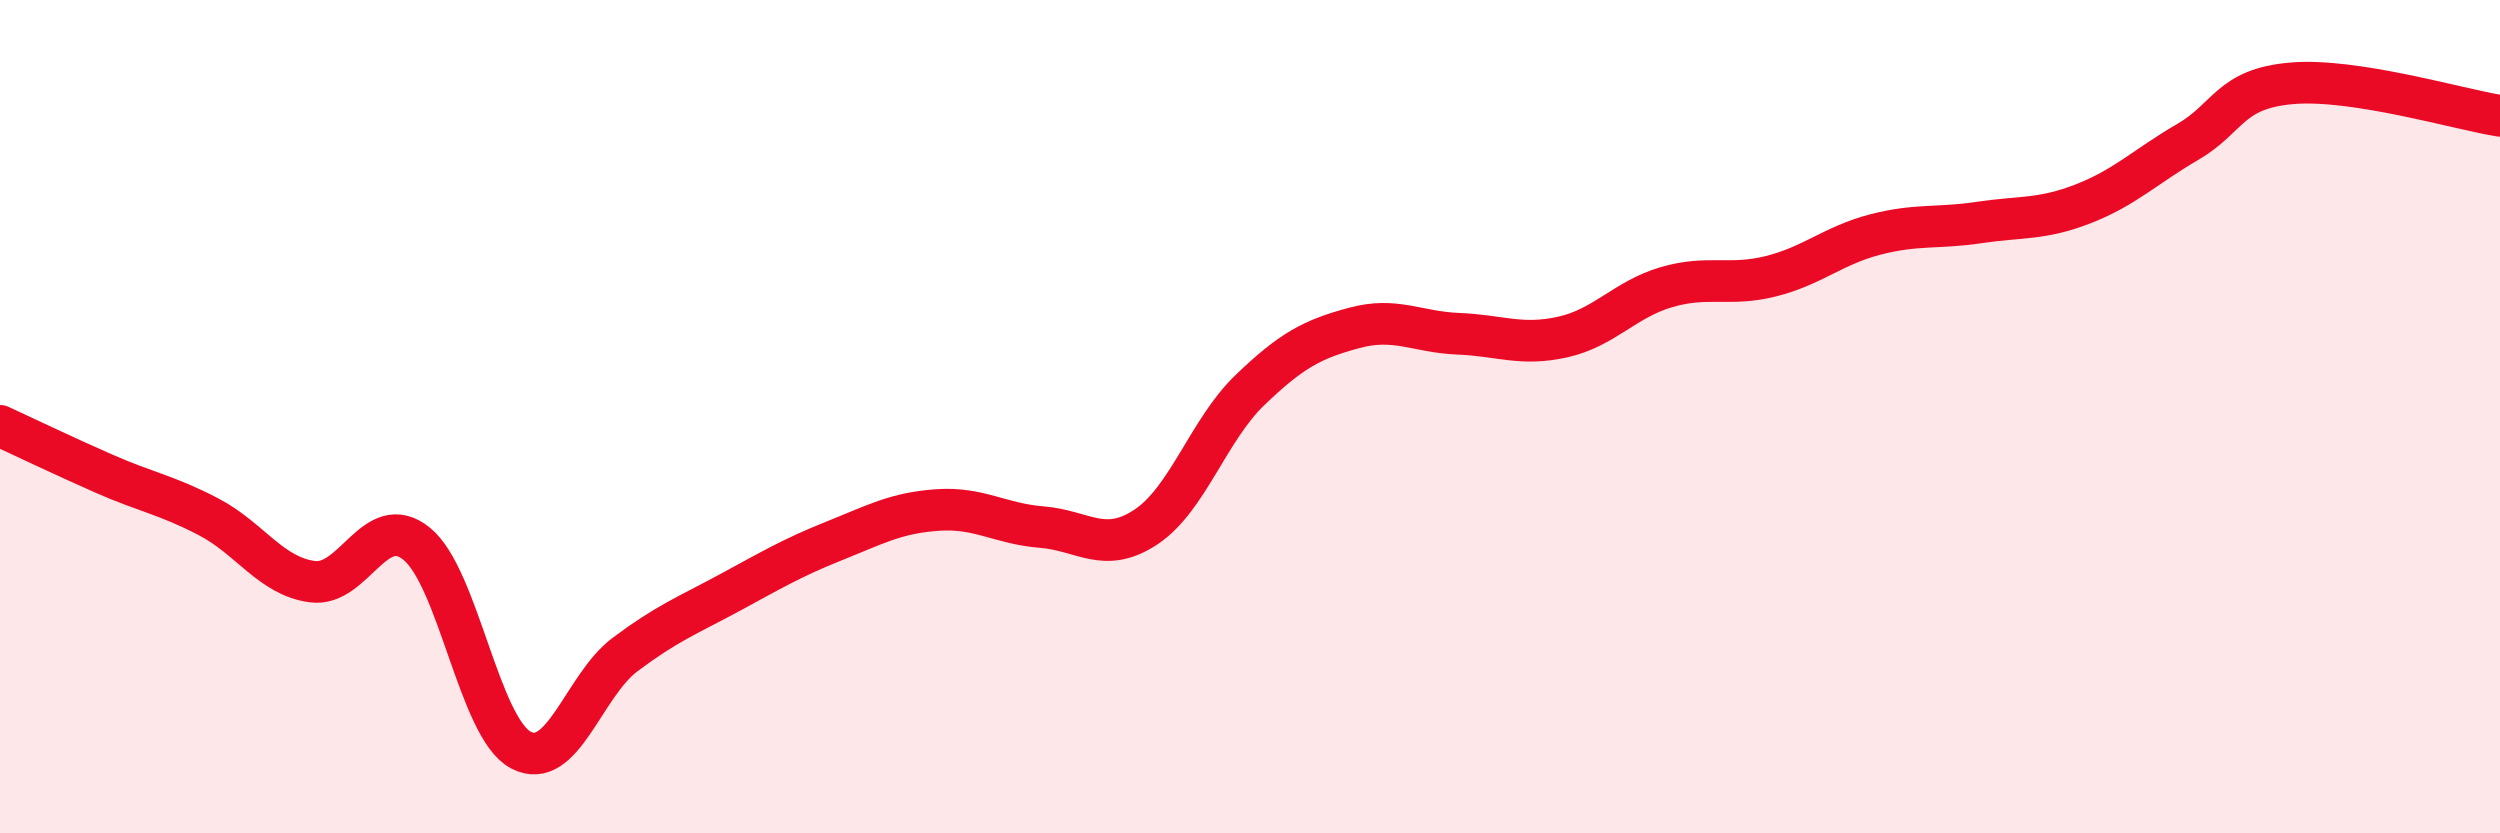
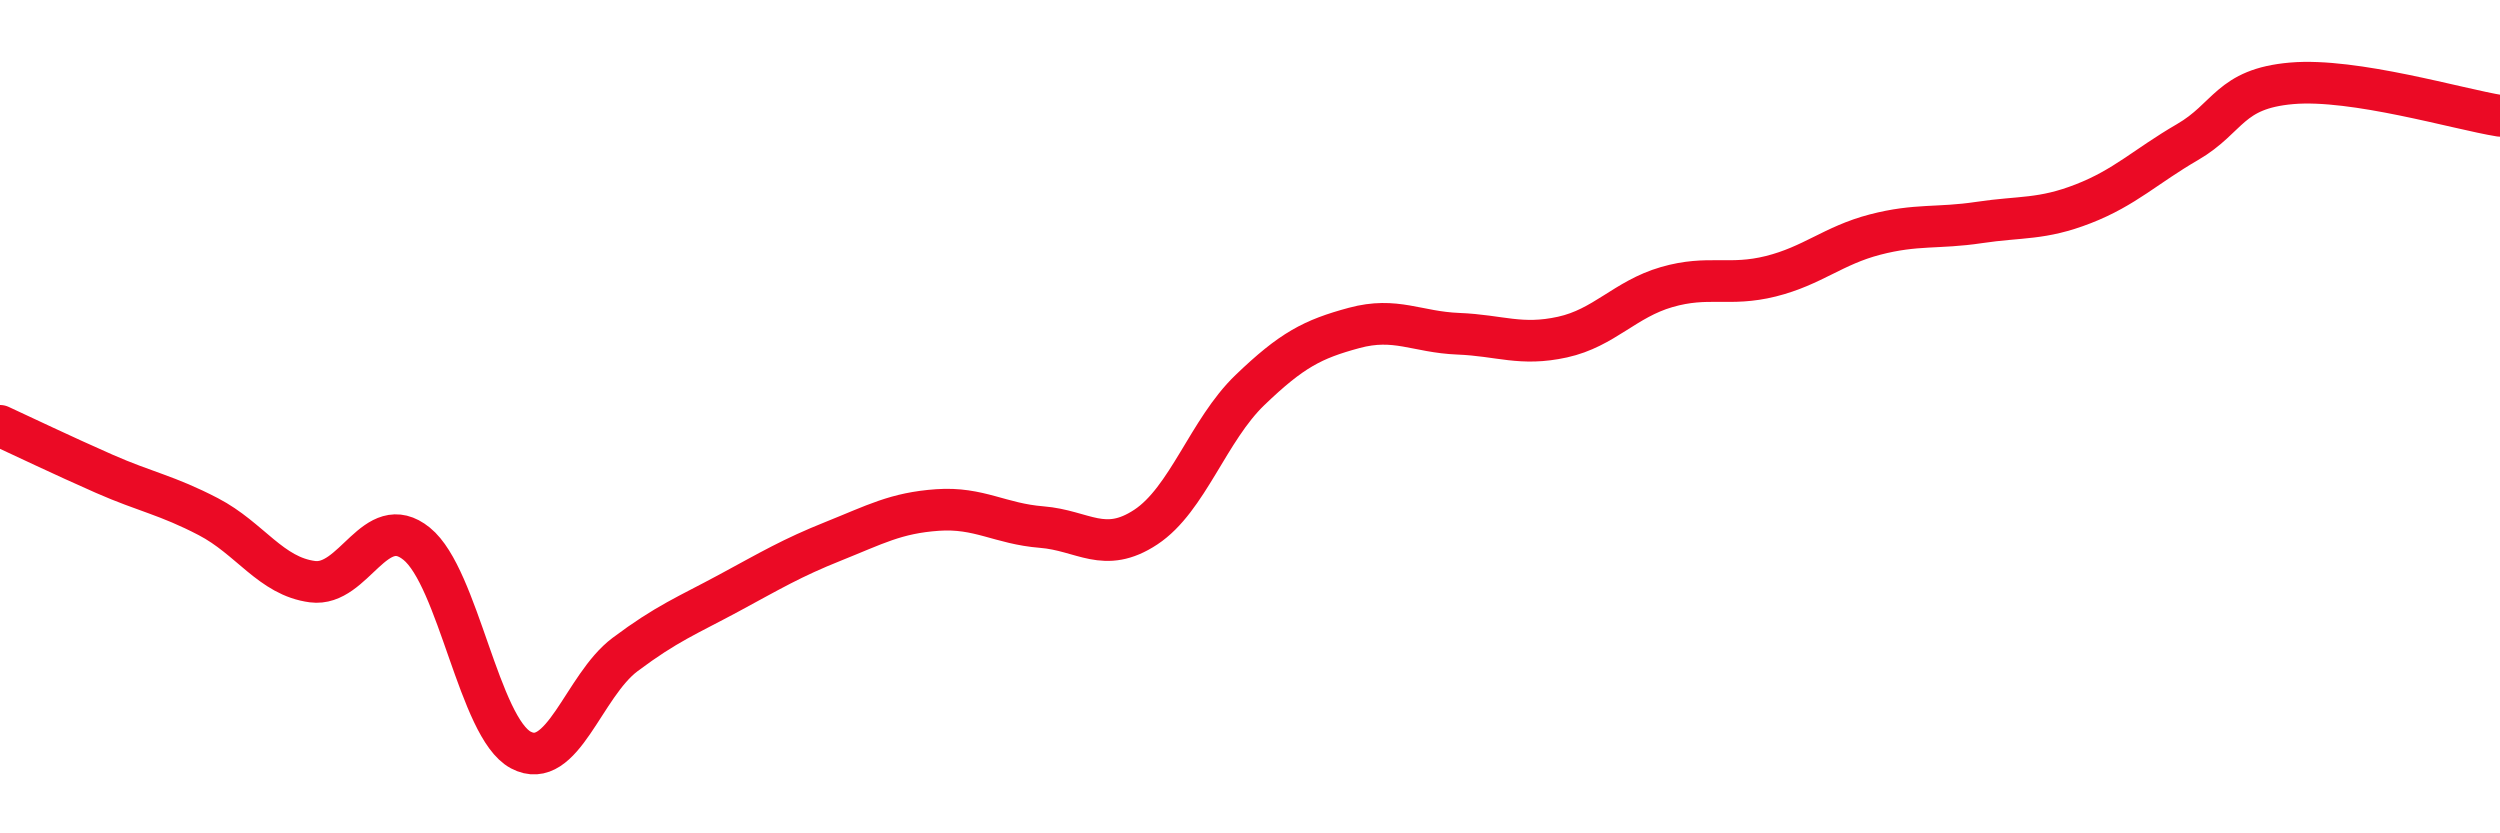
<svg xmlns="http://www.w3.org/2000/svg" width="60" height="20" viewBox="0 0 60 20">
-   <path d="M 0,10.22 C 0.5,10.45 1.5,10.93 2.5,11.37 C 3.5,11.81 4,11.88 5,12.4 C 6,12.92 6.5,13.83 7.5,13.96 C 8.5,14.09 9,12.24 10,13.05 C 11,13.86 11.5,17.47 12.5,18 C 13.5,18.53 14,16.46 15,15.71 C 16,14.96 16.5,14.77 17.5,14.23 C 18.5,13.69 19,13.39 20,12.99 C 21,12.59 21.5,12.31 22.5,12.24 C 23.5,12.17 24,12.57 25,12.65 C 26,12.73 26.5,13.31 27.5,12.65 C 28.5,11.99 29,10.32 30,9.36 C 31,8.4 31.5,8.14 32.5,7.87 C 33.5,7.6 34,7.97 35,8.01 C 36,8.05 36.5,8.31 37.5,8.09 C 38.5,7.87 39,7.18 40,6.89 C 41,6.6 41.5,6.88 42.5,6.63 C 43.5,6.38 44,5.89 45,5.63 C 46,5.37 46.5,5.49 47.5,5.34 C 48.5,5.19 49,5.28 50,4.89 C 51,4.5 51.5,3.99 52.5,3.41 C 53.5,2.83 53.5,2.13 55,2 C 56.5,1.87 59,2.62 60,2.78L60 20L0 20Z" fill="#EB0A25" opacity="0.1" stroke-linecap="round" stroke-linejoin="round" />
  <path d="M 0,10.22 C 0.5,10.45 1.5,10.93 2.5,11.37 C 3.5,11.81 4,11.88 5,12.4 C 6,12.92 6.5,13.83 7.5,13.96 C 8.5,14.09 9,12.24 10,13.05 C 11,13.86 11.5,17.47 12.5,18 C 13.5,18.53 14,16.46 15,15.71 C 16,14.96 16.5,14.77 17.5,14.23 C 18.5,13.69 19,13.39 20,12.99 C 21,12.59 21.5,12.31 22.5,12.24 C 23.5,12.17 24,12.57 25,12.65 C 26,12.73 26.5,13.31 27.5,12.65 C 28.5,11.99 29,10.32 30,9.36 C 31,8.4 31.5,8.14 32.5,7.87 C 33.5,7.6 34,7.97 35,8.01 C 36,8.05 36.5,8.31 37.5,8.09 C 38.5,7.87 39,7.18 40,6.89 C 41,6.6 41.5,6.88 42.5,6.63 C 43.5,6.38 44,5.89 45,5.63 C 46,5.37 46.5,5.49 47.5,5.34 C 48.5,5.19 49,5.28 50,4.89 C 51,4.5 51.5,3.99 52.5,3.41 C 53.5,2.83 53.5,2.13 55,2 C 56.5,1.87 59,2.62 60,2.78" stroke="#EB0A25" stroke-width="1" fill="none" stroke-linecap="round" stroke-linejoin="round" />
</svg>